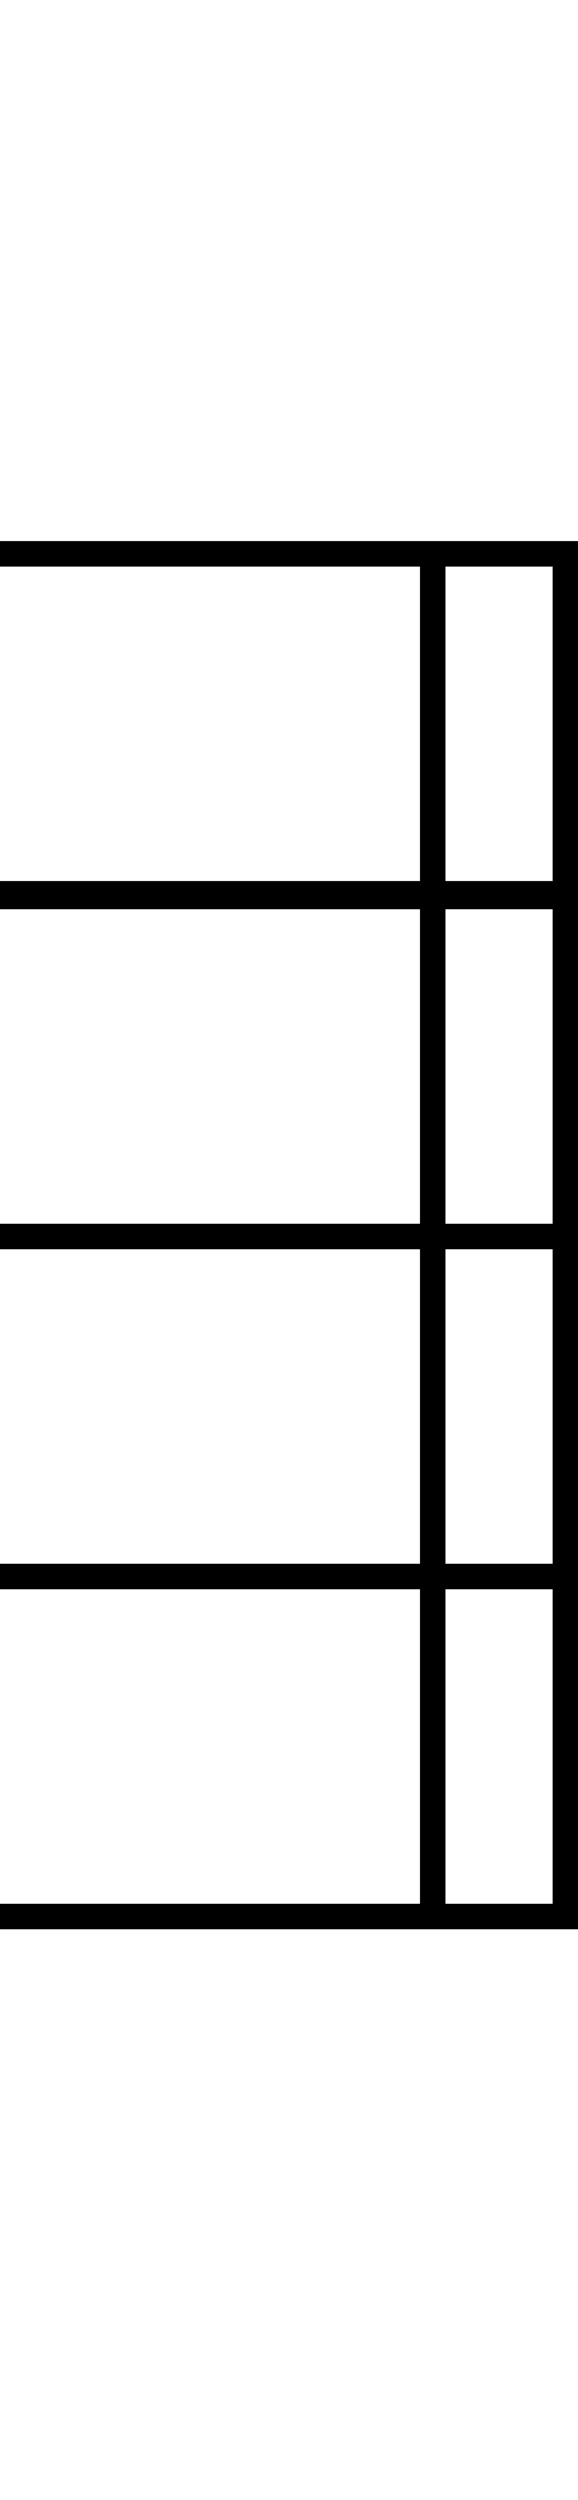
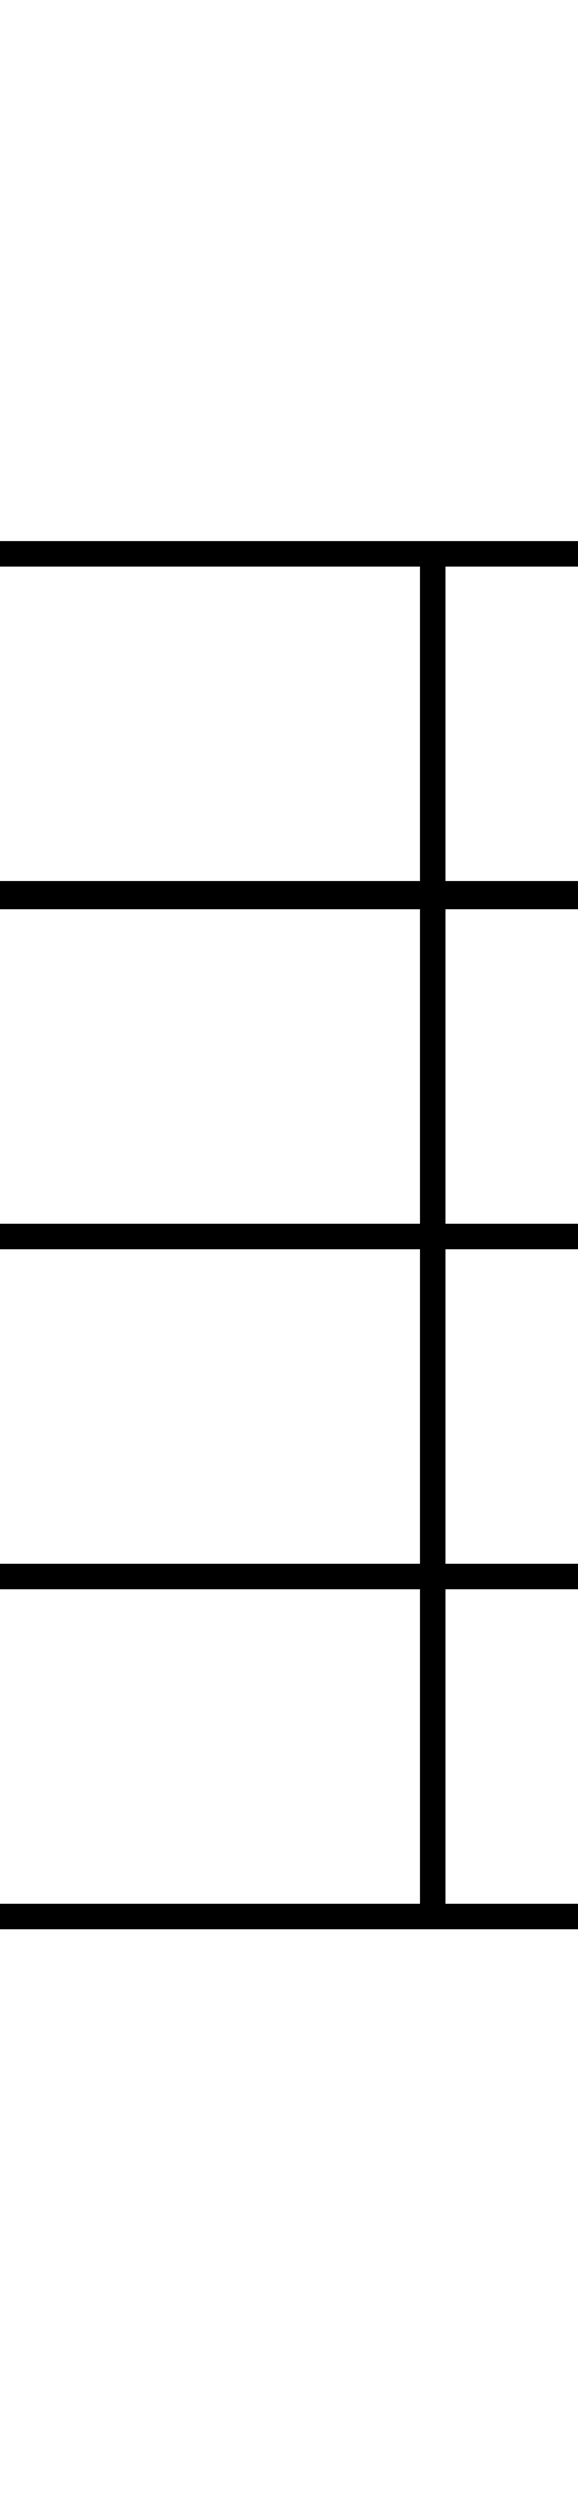
<svg xmlns="http://www.w3.org/2000/svg" width="10.249mm" height="44.302mm" version="1.1" viewBox="0 0 10.249 44.302">
  <path d="m0 10.04v-0.452h10.252v0.452zm0 6.072v-0.5h10.252v0.5zm0 6.025v-0.452h10.252v0.452zm0 6.025v-0.452h10.252v0.452zm0 6.025v-0.452h10.252v0.452z" />
-   <path d="m10.251 33.889h-0.452v-24.145h0.452z" stroke-width=".265px" />
  <path d="m7.899 33.817h-0.452v-24.145h0.452z" stroke-width=".265px" />
</svg>